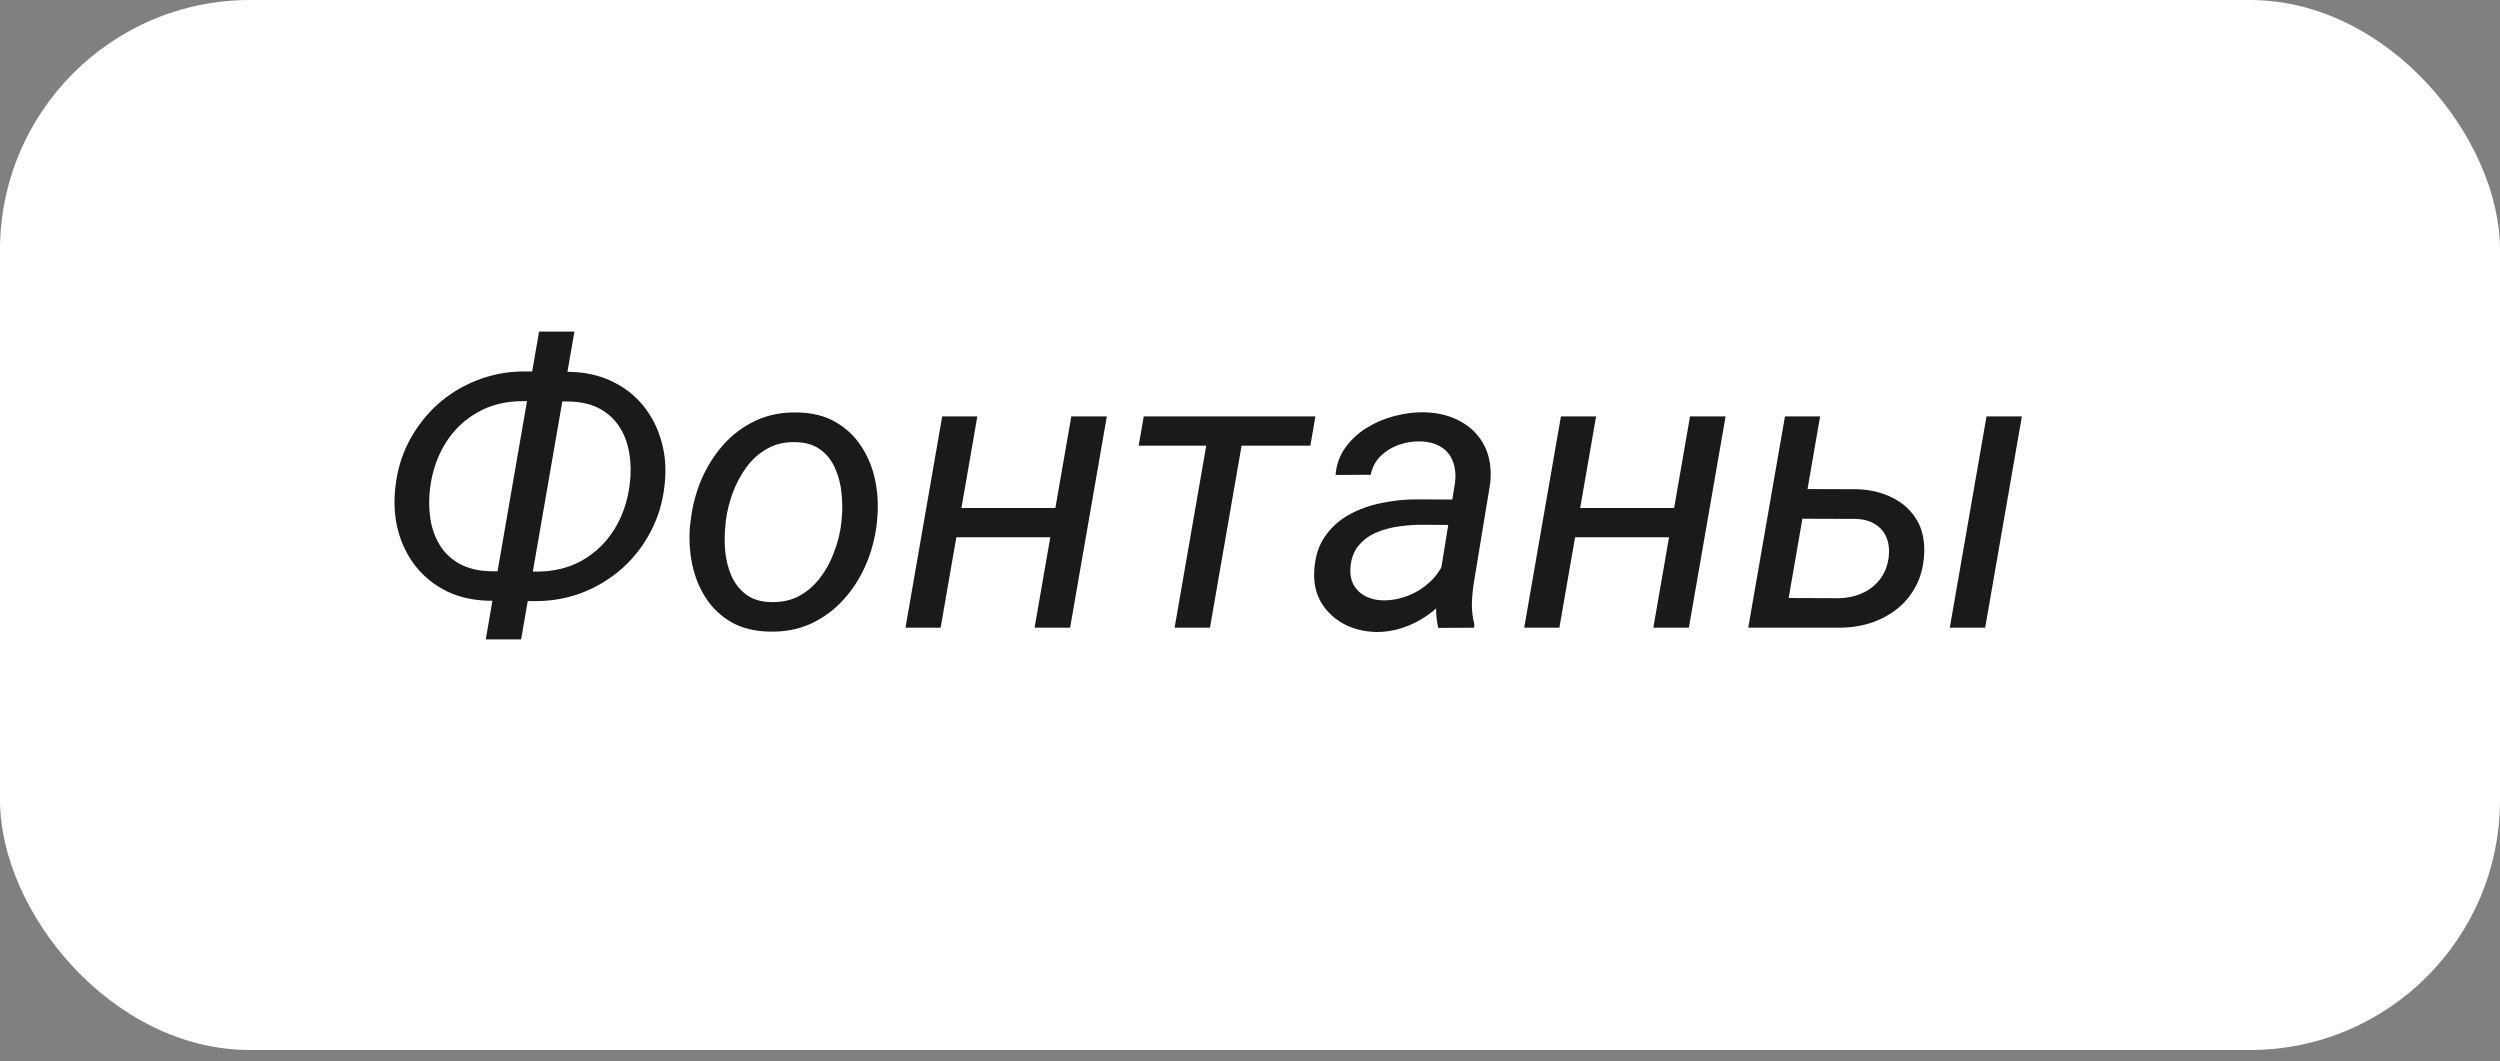
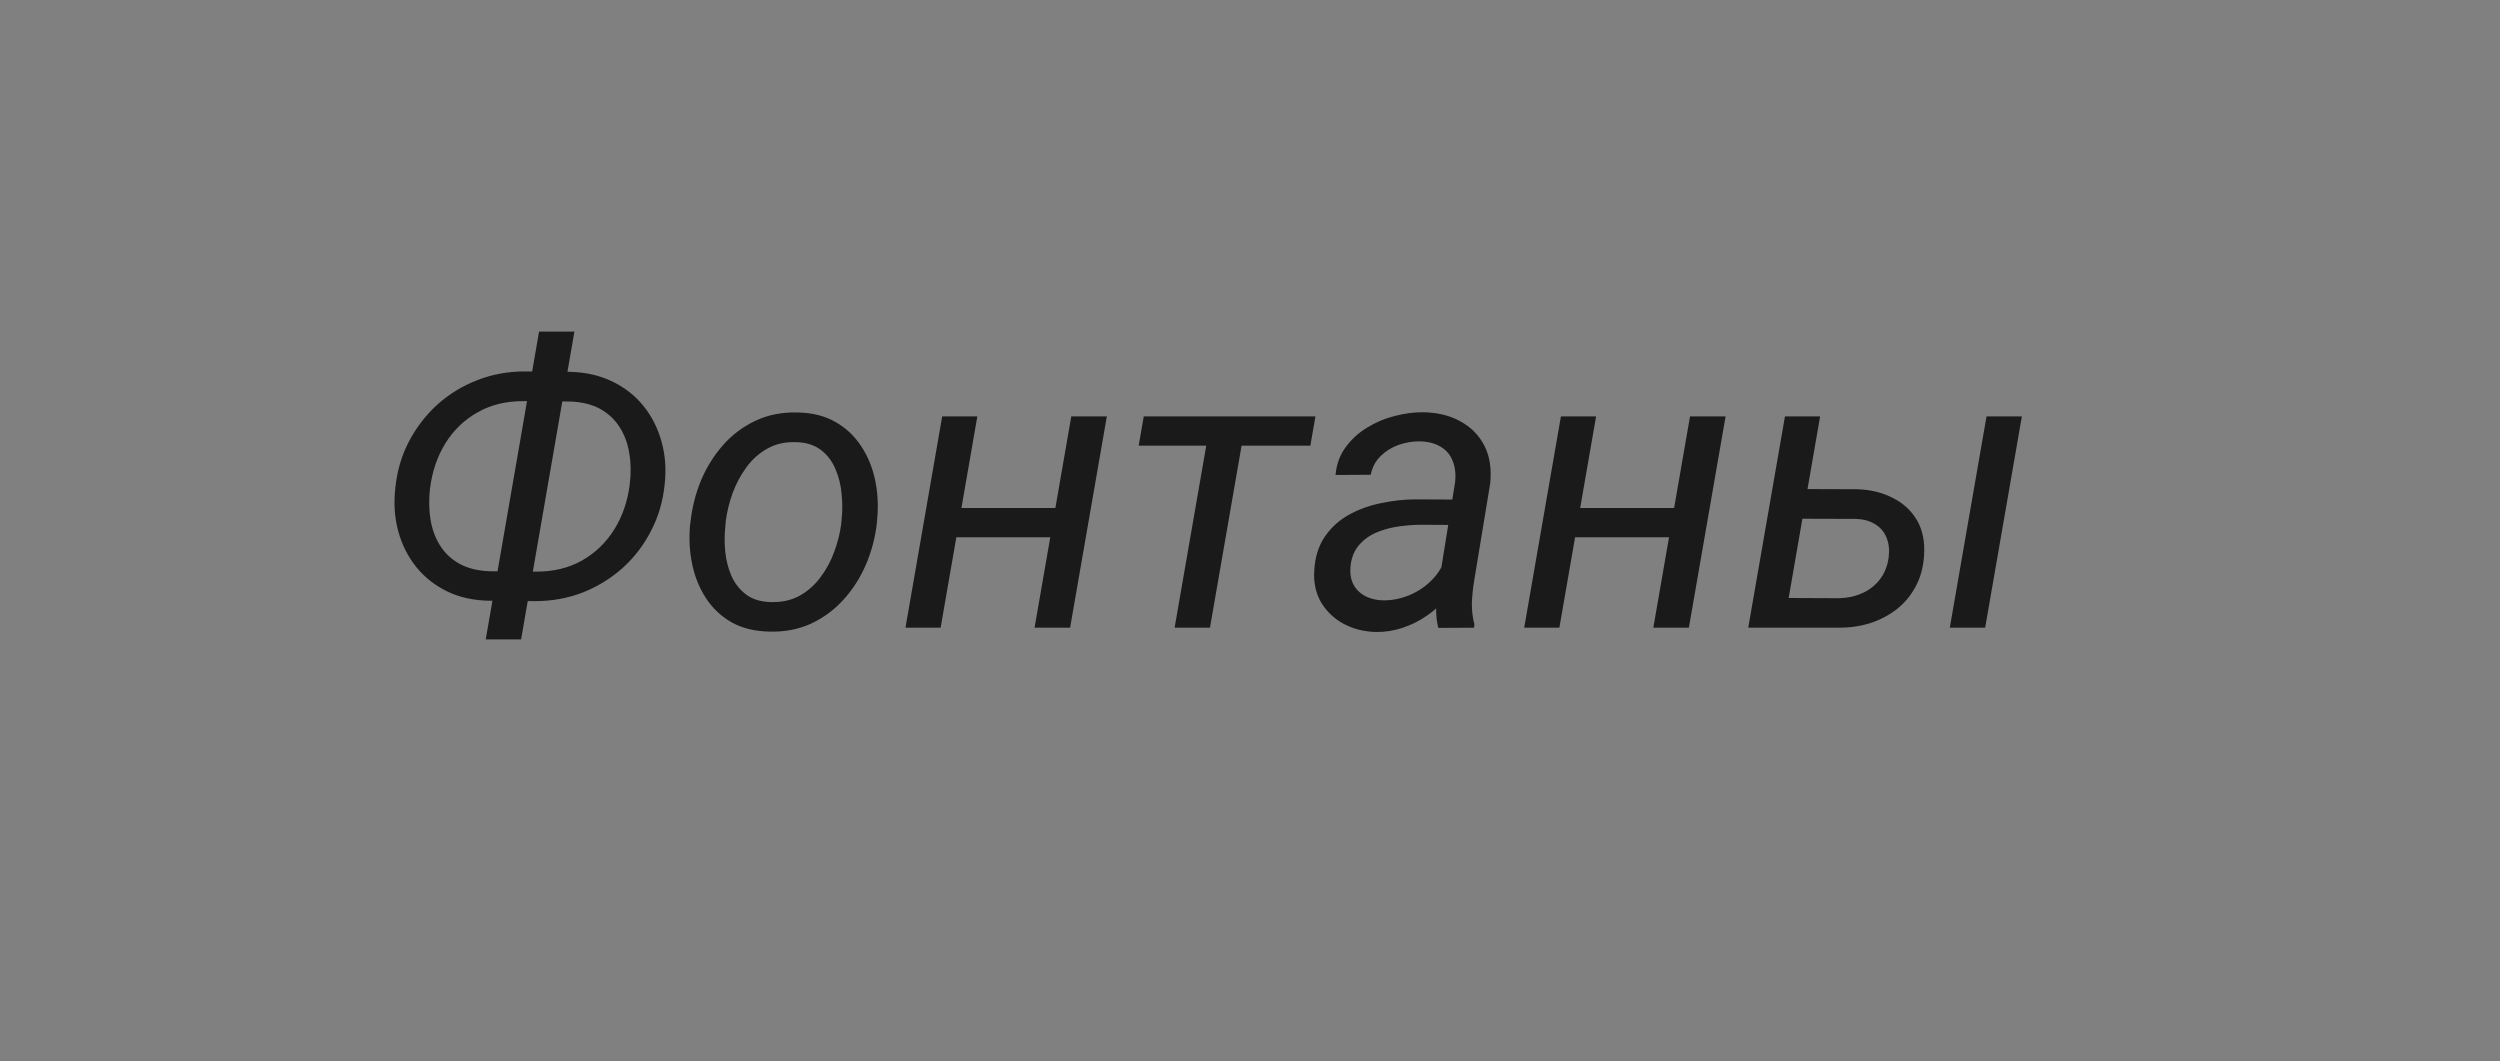
<svg xmlns="http://www.w3.org/2000/svg" width="139" height="59" viewBox="0 0 139 59" fill="none">
  <rect x="0" y="0" width="139" height="59" fill="#808080" stroke="none" />
-   <rect width="139" height="58.38" rx="13.9" fill="white" />
  <path d="M29.168 20.652L31.698 20.674C32.567 20.696 33.346 20.873 34.033 21.206C34.728 21.539 35.307 21.992 35.771 22.564C36.234 23.136 36.571 23.798 36.781 24.551C36.991 25.297 37.048 26.093 36.954 26.94C36.86 27.874 36.607 28.735 36.194 29.524C35.789 30.314 35.26 31.001 34.609 31.588C33.957 32.167 33.219 32.619 32.394 32.945C31.568 33.264 30.685 33.423 29.744 33.423L27.214 33.401C26.33 33.387 25.545 33.213 24.857 32.88C24.177 32.547 23.605 32.095 23.141 31.523C22.678 30.944 22.345 30.281 22.142 29.535C21.939 28.782 21.885 27.983 21.979 27.135C22.073 26.201 22.323 25.344 22.729 24.562C23.141 23.773 23.67 23.085 24.314 22.498C24.966 21.912 25.704 21.46 26.529 21.141C27.355 20.815 28.234 20.652 29.168 20.652ZM29.125 22.303C28.155 22.296 27.3 22.502 26.562 22.922C25.824 23.335 25.226 23.907 24.77 24.638C24.321 25.362 24.035 26.194 23.912 27.135C23.84 27.744 23.847 28.323 23.934 28.873C24.021 29.416 24.198 29.901 24.466 30.328C24.734 30.755 25.096 31.096 25.552 31.349C26.015 31.602 26.58 31.74 27.246 31.762L29.809 31.783C30.779 31.783 31.63 31.577 32.361 31.164C33.099 30.744 33.697 30.169 34.153 29.438C34.609 28.706 34.895 27.874 35.011 26.94C35.09 26.332 35.083 25.756 34.989 25.213C34.902 24.663 34.725 24.178 34.457 23.758C34.189 23.331 33.827 22.991 33.371 22.737C32.915 22.484 32.354 22.346 31.688 22.325L29.125 22.303ZM31.937 18.437L28.973 35.551H27.007L29.972 18.437H31.937ZM38.366 29.22L38.399 28.971C38.486 28.182 38.681 27.421 38.985 26.69C39.296 25.959 39.706 25.308 40.212 24.735C40.719 24.164 41.32 23.715 42.015 23.389C42.71 23.063 43.484 22.911 44.339 22.933C45.164 22.947 45.87 23.125 46.456 23.465C47.05 23.805 47.528 24.258 47.89 24.822C48.259 25.38 48.516 26.01 48.661 26.712C48.806 27.414 48.842 28.138 48.769 28.884L48.748 29.134C48.654 29.923 48.451 30.679 48.14 31.403C47.828 32.127 47.416 32.772 46.902 33.336C46.395 33.901 45.794 34.346 45.099 34.672C44.404 34.99 43.633 35.139 42.786 35.117C41.968 35.103 41.262 34.929 40.668 34.596C40.082 34.256 39.608 33.807 39.246 33.249C38.884 32.692 38.63 32.066 38.486 31.371C38.341 30.676 38.301 29.959 38.366 29.22ZM40.353 28.971L40.332 29.231C40.281 29.687 40.277 30.162 40.321 30.654C40.371 31.146 40.487 31.602 40.668 32.022C40.857 32.442 41.128 32.786 41.483 33.054C41.837 33.322 42.297 33.463 42.862 33.477C43.463 33.492 43.991 33.376 44.447 33.13C44.904 32.876 45.291 32.536 45.609 32.109C45.935 31.682 46.192 31.208 46.38 30.686C46.576 30.165 46.706 29.648 46.771 29.134L46.793 28.884C46.844 28.428 46.844 27.953 46.793 27.461C46.75 26.962 46.634 26.498 46.446 26.071C46.264 25.637 45.997 25.286 45.642 25.018C45.287 24.743 44.828 24.598 44.263 24.584C43.662 24.562 43.13 24.681 42.666 24.942C42.21 25.195 41.823 25.539 41.505 25.974C41.186 26.408 40.929 26.889 40.733 27.418C40.545 27.939 40.419 28.457 40.353 28.971ZM59.075 28.243L58.793 29.872H52.744L53.037 28.243H59.075ZM54.34 23.15L52.299 34.9H50.344L52.386 23.15H54.34ZM61.54 23.15L59.498 34.9H57.522L59.564 23.15H61.54ZM69.315 23.15L67.274 34.9H65.308L67.35 23.15H69.315ZM73.138 23.15L72.856 24.779H63.31L63.593 23.15H73.138ZM79.925 32.891L80.902 26.82C80.953 26.372 80.91 25.977 80.772 25.637C80.642 25.297 80.421 25.032 80.11 24.844C79.805 24.656 79.422 24.555 78.959 24.54C78.553 24.533 78.155 24.598 77.764 24.735C77.38 24.873 77.047 25.079 76.765 25.355C76.483 25.63 76.298 25.977 76.211 26.397L74.256 26.408C74.307 25.822 74.492 25.311 74.81 24.877C75.129 24.435 75.527 24.07 76.005 23.78C76.483 23.483 76.997 23.266 77.547 23.128C78.097 22.983 78.633 22.915 79.154 22.922C79.943 22.936 80.627 23.107 81.206 23.432C81.793 23.751 82.234 24.2 82.531 24.779C82.828 25.358 82.937 26.053 82.857 26.864L81.956 32.337C81.891 32.735 81.851 33.137 81.836 33.542C81.829 33.941 81.876 34.332 81.977 34.715L81.956 34.9L79.968 34.911C79.889 34.578 79.849 34.241 79.849 33.901C79.856 33.561 79.882 33.224 79.925 32.891ZM81.13 27.776L80.902 29.188L79.045 29.177C78.654 29.177 78.242 29.206 77.807 29.264C77.373 29.322 76.96 29.43 76.569 29.59C76.178 29.749 75.849 29.981 75.581 30.285C75.313 30.581 75.15 30.969 75.093 31.447C75.049 31.838 75.096 32.178 75.234 32.467C75.379 32.75 75.596 32.971 75.885 33.13C76.175 33.289 76.511 33.372 76.895 33.38C77.395 33.387 77.887 33.289 78.372 33.086C78.857 32.884 79.281 32.594 79.643 32.218C80.005 31.841 80.254 31.407 80.392 30.915L81.109 31.881C80.971 32.359 80.747 32.8 80.435 33.206C80.124 33.604 79.755 33.948 79.328 34.237C78.908 34.527 78.455 34.752 77.97 34.911C77.485 35.07 77 35.146 76.515 35.139C75.856 35.124 75.259 34.976 74.723 34.694C74.195 34.411 73.775 34.017 73.464 33.51C73.16 32.996 73.029 32.399 73.073 31.718C73.116 30.972 73.312 30.346 73.659 29.839C74.007 29.333 74.452 28.927 74.995 28.623C75.545 28.319 76.146 28.102 76.797 27.972C77.449 27.834 78.093 27.765 78.73 27.765L81.13 27.776ZM93.478 28.243L93.195 29.872H87.147L87.44 28.243H93.478ZM88.743 23.15L86.701 34.9H84.746L86.788 23.15H88.743ZM95.943 23.15L93.901 34.9H91.925L93.966 23.15H95.943ZM99.96 27.19L103.251 27.201C103.989 27.222 104.648 27.382 105.227 27.678C105.814 27.968 106.266 28.384 106.585 28.927C106.903 29.47 107.034 30.133 106.976 30.915C106.932 31.559 106.773 32.131 106.498 32.63C106.23 33.13 105.875 33.55 105.434 33.89C104.992 34.23 104.492 34.487 103.935 34.661C103.378 34.828 102.795 34.907 102.187 34.9H97.202L99.244 23.15H101.198L99.45 33.249L102.23 33.26C102.701 33.253 103.131 33.162 103.522 32.989C103.921 32.815 104.25 32.562 104.511 32.228C104.778 31.888 104.945 31.476 105.01 30.991C105.061 30.571 105.021 30.205 104.891 29.894C104.768 29.582 104.561 29.336 104.272 29.155C103.989 28.974 103.642 28.873 103.229 28.851L99.667 28.84L99.96 27.19ZM112.416 23.15L110.375 34.9H108.409L110.451 23.15H112.416Z" fill="#1A1A1A" />
</svg>